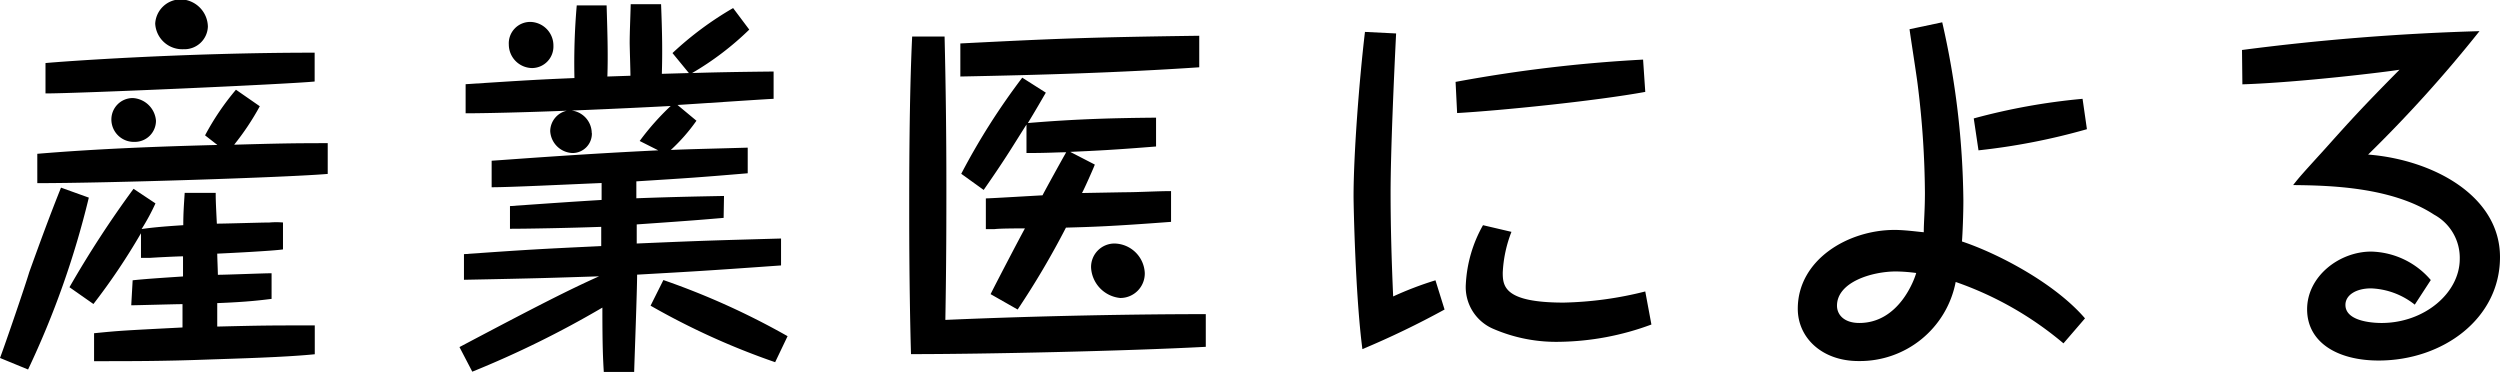
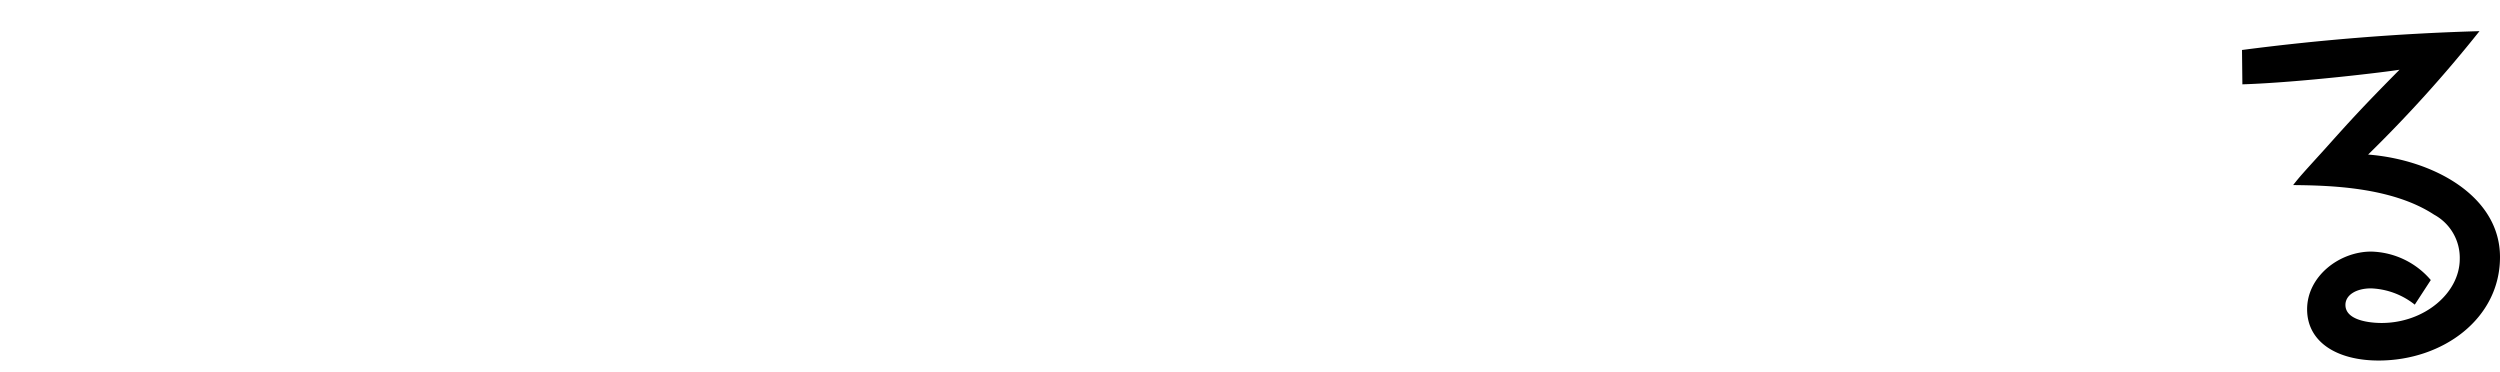
<svg xmlns="http://www.w3.org/2000/svg" viewBox="0 0 195.06 29.01">
  <title>environment_h_2_text_2_1</title>
  <g id="レイヤー_2" data-name="レイヤー 2">
    <g id="img">
-       <path d="M0,27.93c.4-1.05,2-5.73,2.28-6.69.8-2.22,1.6-4.41,2.48-6.6l2.17.78A68.91,68.91,0,0,1,2.19,28.83ZM16,10.56A20.11,20.11,0,0,1,18.41,7l1.86,1.29a20.22,20.22,0,0,1-2,3c3.28-.09,4.47-.12,7.3-.12v2.4c-3.17.27-17.16.72-22.66.72V12c4.67-.39,9.37-.57,14.05-.69Zm8.55-4.2c-2.11.21-18.35.93-21,.93V4.92c1.25-.12,10.66-.81,21-.81ZM10.35,21.87c1.11-.12,2.62-.21,3.93-.3V20c-.4,0-2.2.09-2.57.12H11l0-1.92a50,50,0,0,1-3.71,5.52L5.42,22.41a80.72,80.72,0,0,1,5-7.68l1.71,1.14a17,17,0,0,1-1.08,2c.63-.09,1.37-.18,3.25-.3,0-1,.06-1.71.11-2.52l2.42,0c0,.42,0,.63.09,2.4.66,0,3.51-.09,4.11-.09a6.13,6.13,0,0,1,1.05,0l0,2.1c-.8.12-4.39.3-5.13.33,0,.27.05,1.41.05,1.65.66,0,3.6-.12,4.19-.12l0,2c-.74.09-1.85.24-4.24.33v1.83c3.73-.09,4.1-.09,7.61-.09v2.25c-2.4.24-6,.33-8.55.42-3.28.12-5.65.12-8.67.12V26c2.11-.21,2.28-.21,6.9-.45V23.73c-.49,0-3.65.09-4,.09Zm.14-10.8a1.75,1.75,0,0,1-1.8-1.74,1.67,1.67,0,0,1,1.66-1.68,1.92,1.92,0,0,1,1.82,1.77A1.65,1.65,0,0,1,10.49,11.07Zm5.73-9a1.83,1.83,0,0,1-1.91,1.77,2.11,2.11,0,0,1-2.2-2,2,2,0,0,1,2-1.89A2.17,2.17,0,0,1,16.22,2.1Z" />
-       <path d="M56.46,17c-1.45.12-2,.18-6.78.51V19c5.58-.24,6-.24,11.26-.39v2.1c-6.3.45-7,.48-11.23.72,0,1.2-.2,6.51-.23,7.59l-2.37,0C47.05,28,47,27.09,47,24A77.32,77.32,0,0,1,36.85,29l-1-1.92c6.24-3.3,8.55-4.47,10.89-5.52-3.76.12-4.42.15-10.54.27v-2c5.13-.36,5.7-.39,10.71-.63V17.7c-2.51.09-5.84.15-7.12.15V16.08c3.84-.27,5.18-.36,7.15-.48l0-1.32c-2.85.12-7.13.33-8.58.33V12.54c1.43-.09,6.7-.51,13-.81L49.91,11a20,20,0,0,1,2.42-2.73c-9.18.48-14.45.57-16,.57V6.57c5.1-.33,5.67-.36,8.49-.48A52.39,52.39,0,0,1,45,.42h2.33c.06,2,.12,3.78.06,5.55l1.8-.06c0-.42-.06-2.22-.06-2.58,0-.81.06-2.1.08-3h2.37c.09,2.28.11,3.72.06,5.43l2.11-.06L52.47,4.14A25.75,25.75,0,0,1,57.2.63l1.26,1.68A22.94,22.94,0,0,1,54,5.7c1.77-.06,3.68-.09,6.36-.12V7.71c-1.2.06-6.44.42-7.5.48l1.48,1.23a14.17,14.17,0,0,1-2,2.28c1.31-.06,4-.12,6-.18v2c-3.93.33-4.41.36-8.69.63v1.32c3.28-.12,5.39-.15,6.84-.18ZM43.18,3.57a1.68,1.68,0,0,1-1.65,1.74A1.84,1.84,0,0,1,39.7,3.48a1.67,1.67,0,0,1,1.68-1.77A1.84,1.84,0,0,1,43.18,3.57Zm3,6.81a1.51,1.51,0,0,1-1.51,1.56,1.81,1.81,0,0,1-1.74-1.71A1.65,1.65,0,0,1,44.4,8.61,1.79,1.79,0,0,1,46.17,10.38ZM60.48,28.26a57,57,0,0,1-9.72-4.41l1-2a58.54,58.54,0,0,1,9.69,4.38Z" />
-       <path d="M73.7,2.85q.14,5.81.14,11.61c0,2.58,0,5.94-.08,10.5,7.55-.33,15.19-.45,20.32-.45v2.55c-6.24.33-17.21.57-23,.57-.06-2-.14-6-.14-10.95,0-2.91,0-9,.23-13.83Zm19.87,2.4c-6.22.42-12.43.6-18.64.72V3.39c7.15-.36,9.69-.48,18.64-.6Zm-8.15,7.59c0,.06-.86,2-1,2.22L87.73,15c1.08,0,2.62-.09,3.64-.09v2.4c-4.79.36-6.12.39-8.2.45a65.22,65.22,0,0,1-3.77,6.39l-2.11-1.2c.4-.81,2.28-4.41,2.68-5.13-.37,0-2,0-2.39.06h-.66l0-2.4c.34,0,3.82-.21,4.42-.24.28-.54,1.57-2.88,1.85-3.36-.68,0-1.37.06-3.1.06V9.72c-1,1.56-1.46,2.4-3.34,5.1L75,13.56a52.84,52.84,0,0,1,4.76-7.5L81.6,7.23c-.37.63-.69,1.2-1.4,2.37,3.93-.33,6.87-.39,10-.42v2.25c-3.37.27-4.68.33-6.7.42Zm3.9,8.46a1.91,1.91,0,0,1-1.91,1.95,2.52,2.52,0,0,1-2.28-2.37A1.83,1.83,0,0,1,86.93,19,2.41,2.41,0,0,1,89.32,21.3Z" />
-       <path d="M108.93,2.61c-.17,3.42-.43,9.27-.43,12.42,0,2.7.08,5.4.2,8.1A26.9,26.9,0,0,1,112,21.87l.71,2.28a68.15,68.15,0,0,1-6.41,3.09c-.54-4.08-.69-11.13-.69-11.94,0-3.18.43-8.94.89-12.81Zm4.64,3.78A112.52,112.52,0,0,1,128.2,4.65l.17,2.52c-3.94.72-11.43,1.47-14.68,1.65Zm4.36,11.7a10,10,0,0,0-.68,3.18c0,1.08.14,2.34,4.76,2.34a28.16,28.16,0,0,0,6.36-.87l.48,2.58a21.36,21.36,0,0,1-7.18,1.35,12.35,12.35,0,0,1-5.13-1,3.54,3.54,0,0,1-2.17-3.51,10.37,10.37,0,0,1,1.34-4.59Z" />
-       <path d="M151.54,1.74a64.8,64.8,0,0,1,1.65,13.89c0,1.11-.06,2.58-.11,3.21,2.79.93,7.23,3.24,9.6,6L161,26.79A26.49,26.49,0,0,0,152.59,22,7.61,7.61,0,0,1,145,28.17c-2.82,0-4.73-1.8-4.73-4.08,0-3.81,3.9-6.15,7.55-6.15.83,0,1.88.15,2.28.18,0-.78.09-1.68.09-3.09a70.65,70.65,0,0,0-.55-8.31c-.08-.72-.57-3.81-.65-4.44Zm-3.6,19.44c-1.91,0-4.61.84-4.61,2.67,0,.72.57,1.35,1.74,1.35,3.1,0,4.3-3.39,4.44-3.9A13,13,0,0,0,147.94,21.18ZM154,9.24a49.2,49.2,0,0,1,8.49-1.53l.34,2.37a50.41,50.41,0,0,1-8.46,1.65Z" />
      <path d="M174.93,3.9a183.65,183.65,0,0,1,18.53-1.47,103.89,103.89,0,0,1-8.69,9.63c5,.39,10.29,3.18,10.29,8s-4.48,8.07-9.47,8.07c-3.25,0-5.58-1.44-5.58-4s2.5-4.5,5-4.5a6.3,6.3,0,0,1,4.65,2.22l-1.25,1.92A5.83,5.83,0,0,0,185,22.5c-1.15,0-2,.51-2,1.29,0,1.41,2.56,1.41,2.82,1.41,3.34,0,6.1-2.34,6.1-5a3.83,3.83,0,0,0-2-3.45c-3.34-2.19-8.27-2.28-11-2.31.54-.69.74-.9,2.51-2.85,1.88-2.1,2.82-3.15,5.79-6.15-.86.15-7.79,1-12.26,1.14Z" />
    </g>
  </g>
</svg>